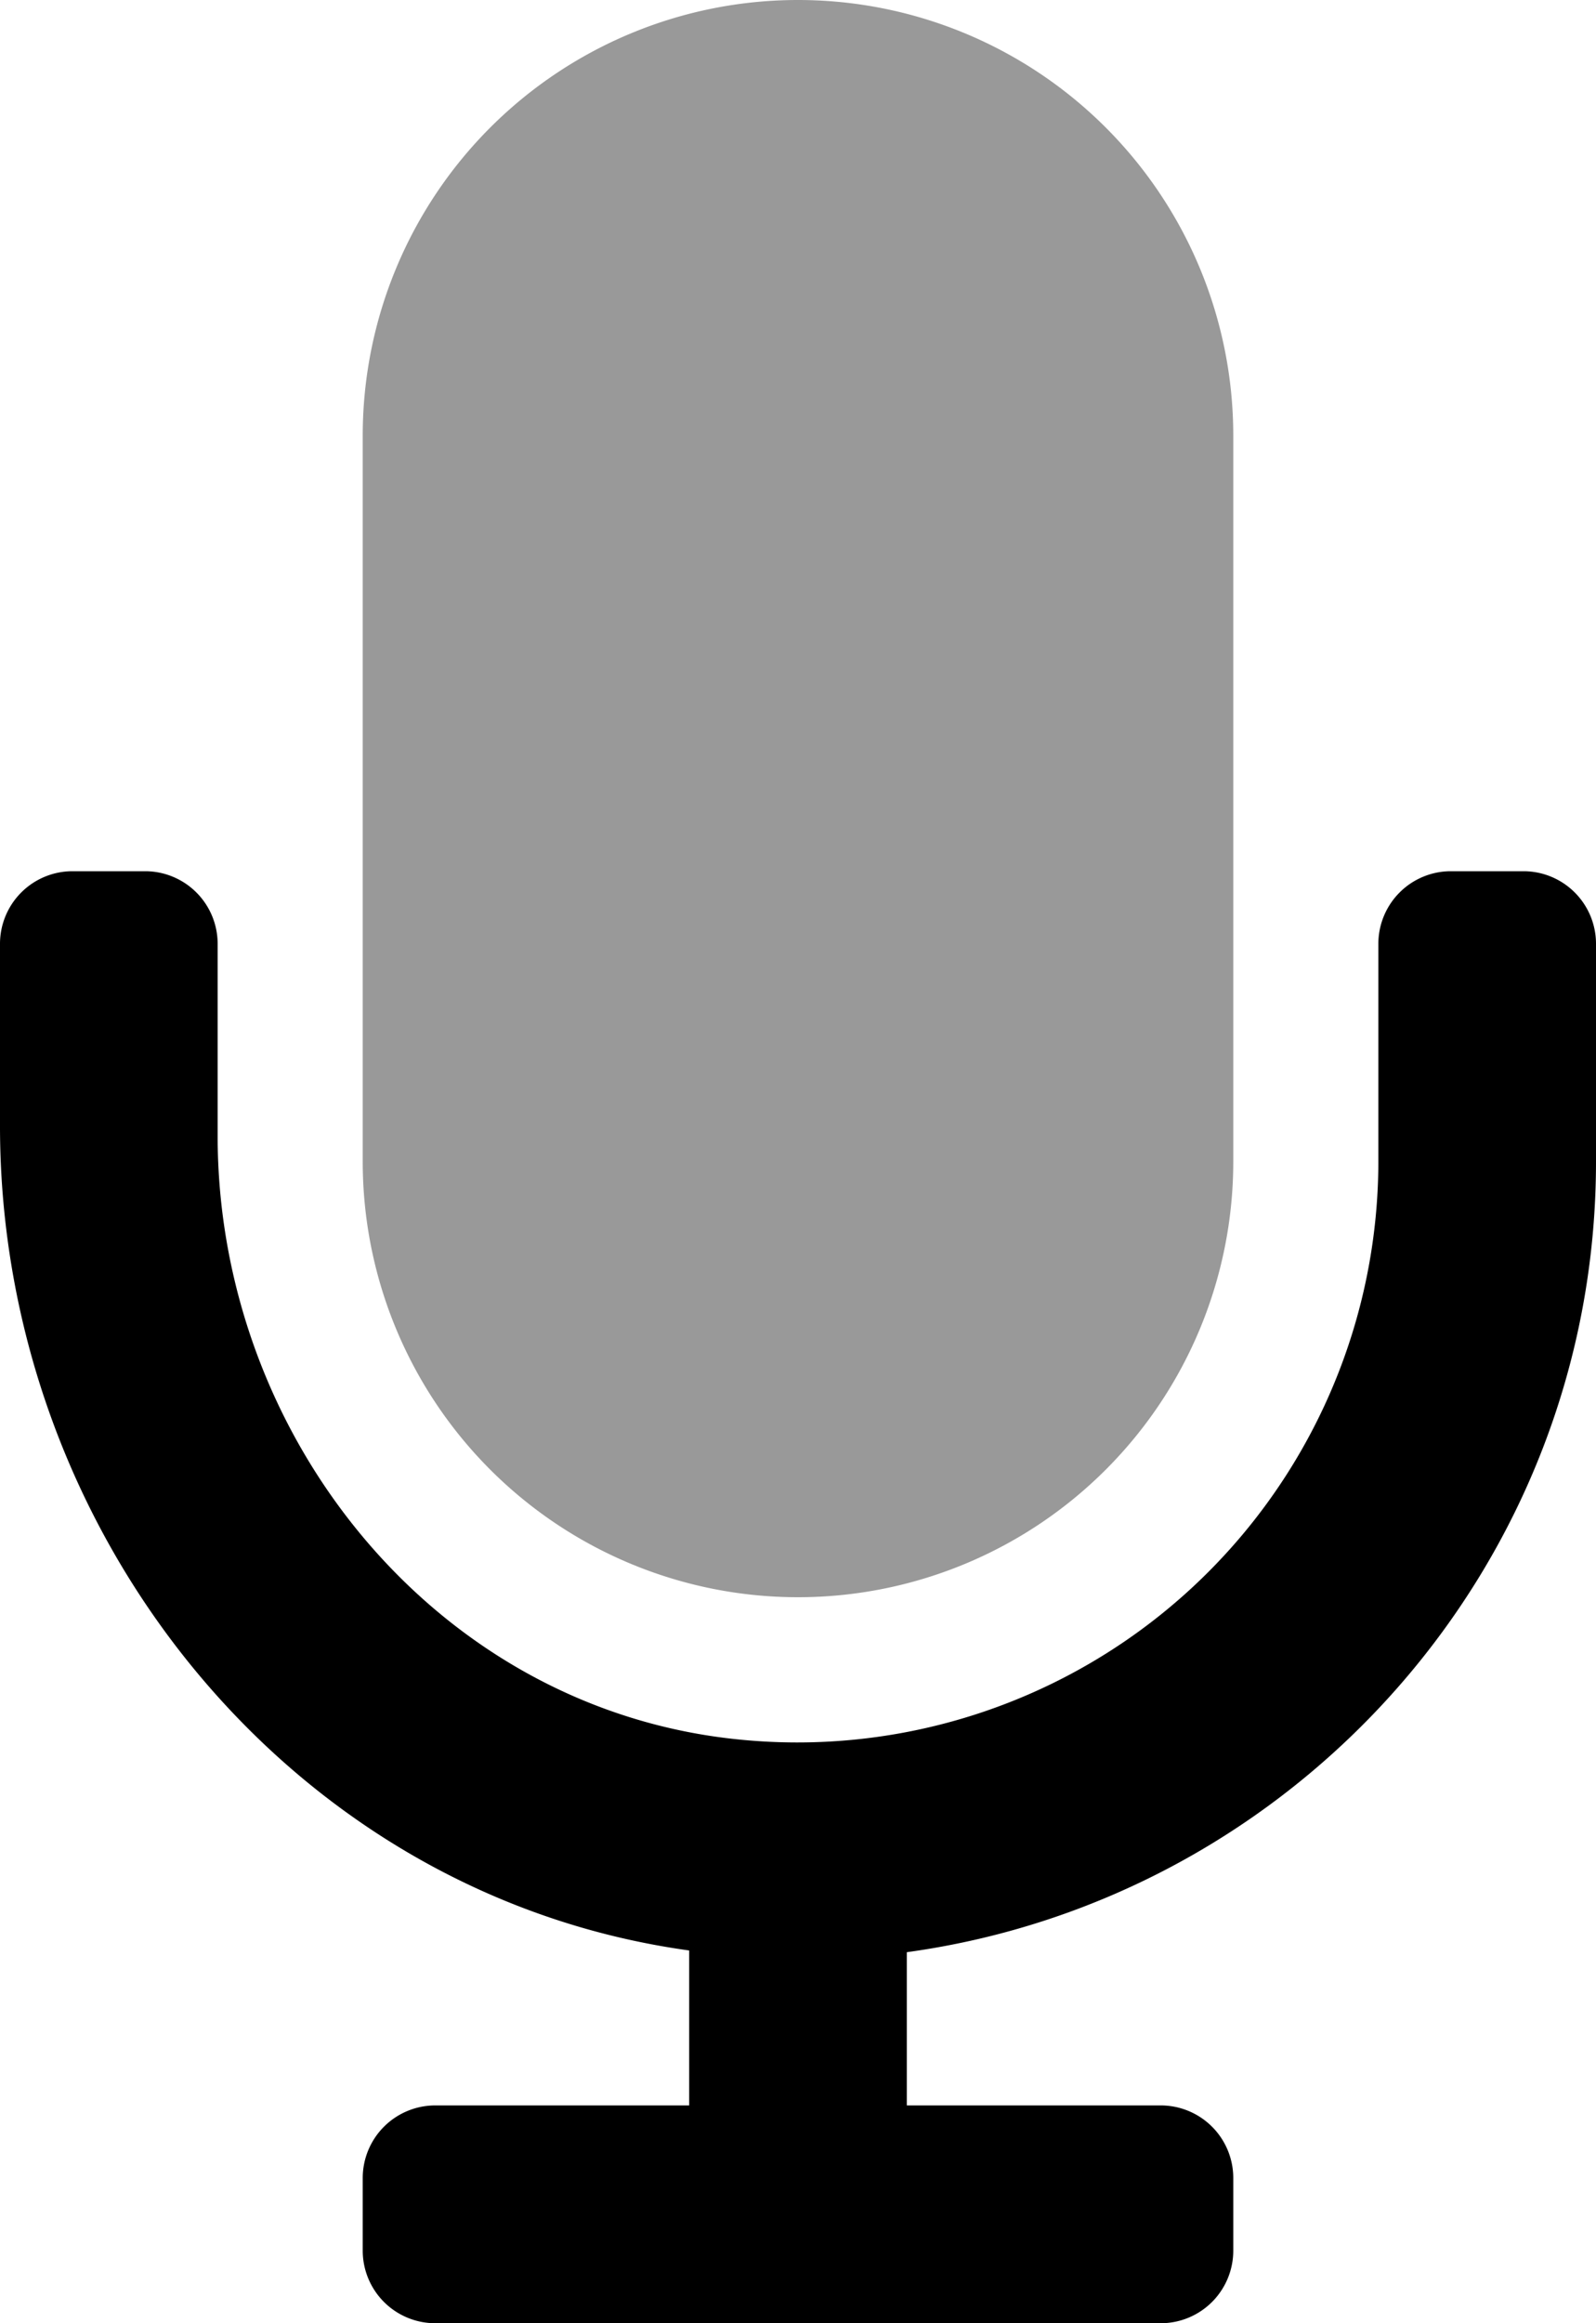
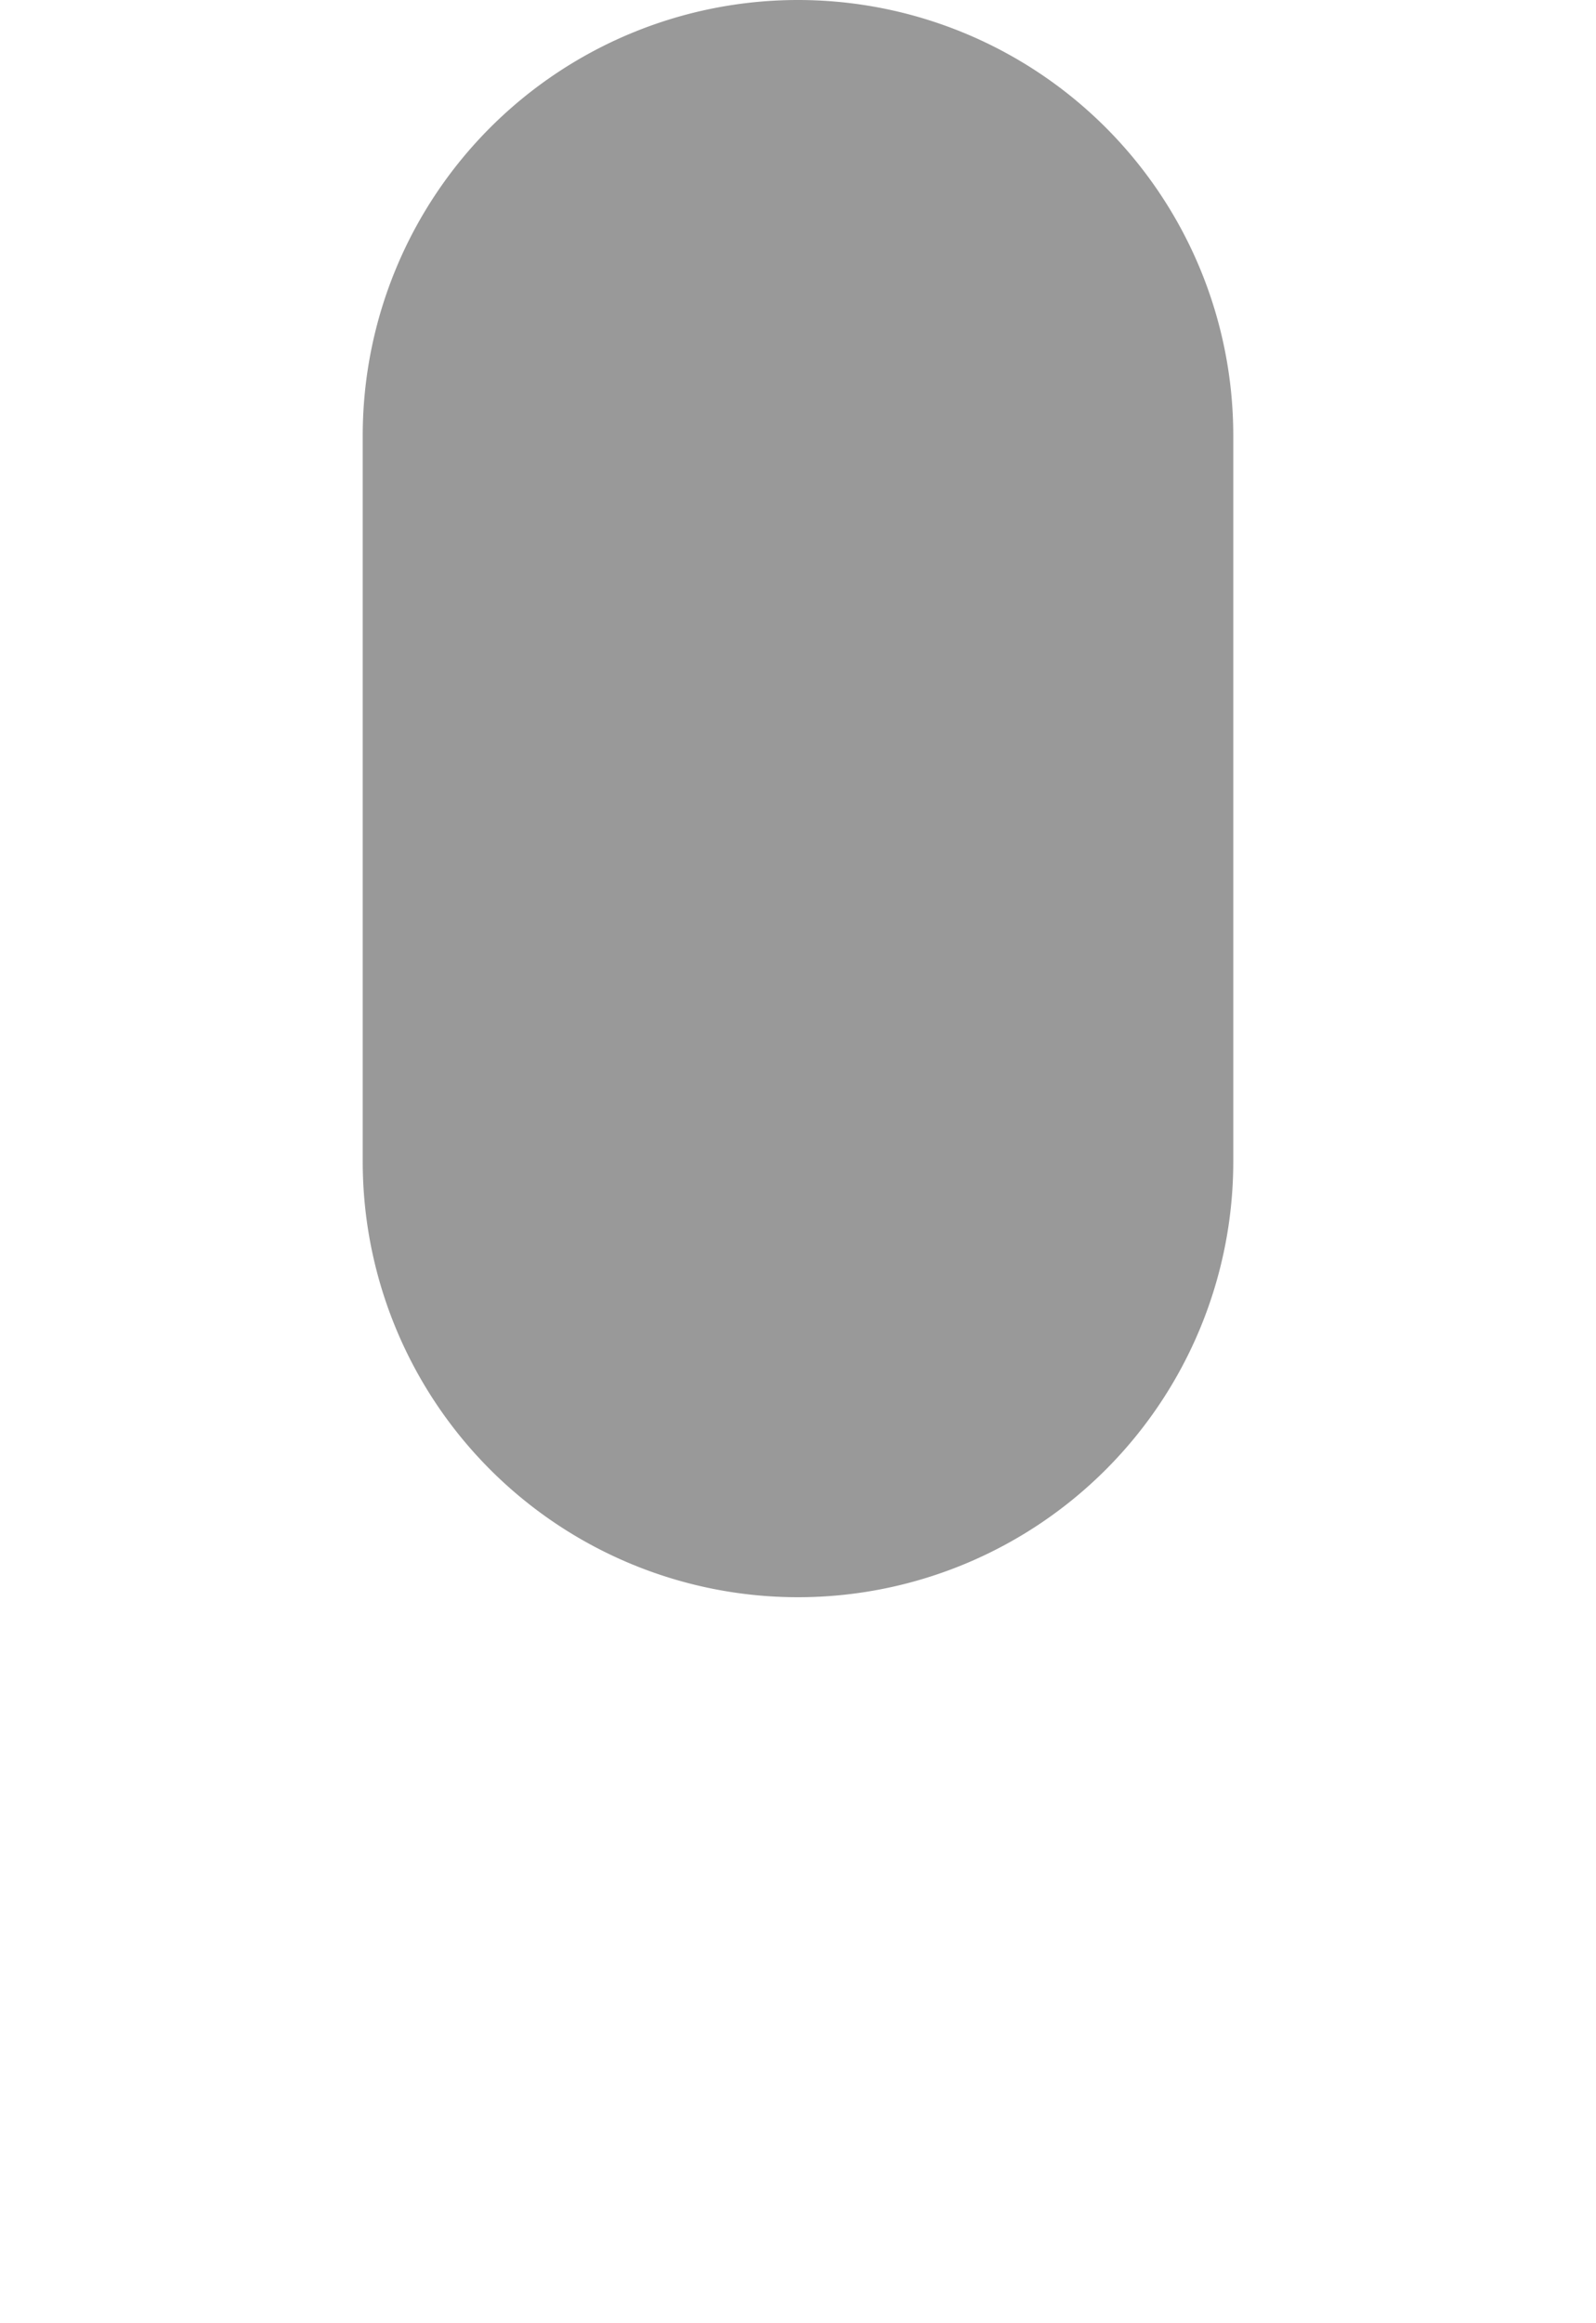
<svg xmlns="http://www.w3.org/2000/svg" viewBox="0 0 352 512">
  <defs>
    <style>.fa-secondary{opacity:.4}</style>
  </defs>
  <path d="M80 256V96a96 96 0 0 1 192 0v160a96 96 0 0 1-192 0z" class="fa-secondary" />
-   <path d="M352 256c0 88.9-66.29 162.47-152 174.23V464h56a16 16 0 0 1 16 16v16a16 16 0 0 1-16 16H96a16 16 0 0 1-16-16v-16a16 16 0 0 1 16-16h56v-34.15C64 417.71 0 337.8 0 248.16V208a16 16 0 0 1 16-16h16a16 16 0 0 1 16 16v42.3c0 66.81 48.71 126.59 115.21 133.08A128.15 128.15 0 0 0 304 256v-48a16 16 0 0 1 16-16h16a16 16 0 0 1 16 16z" class="fa-primary" />
</svg>